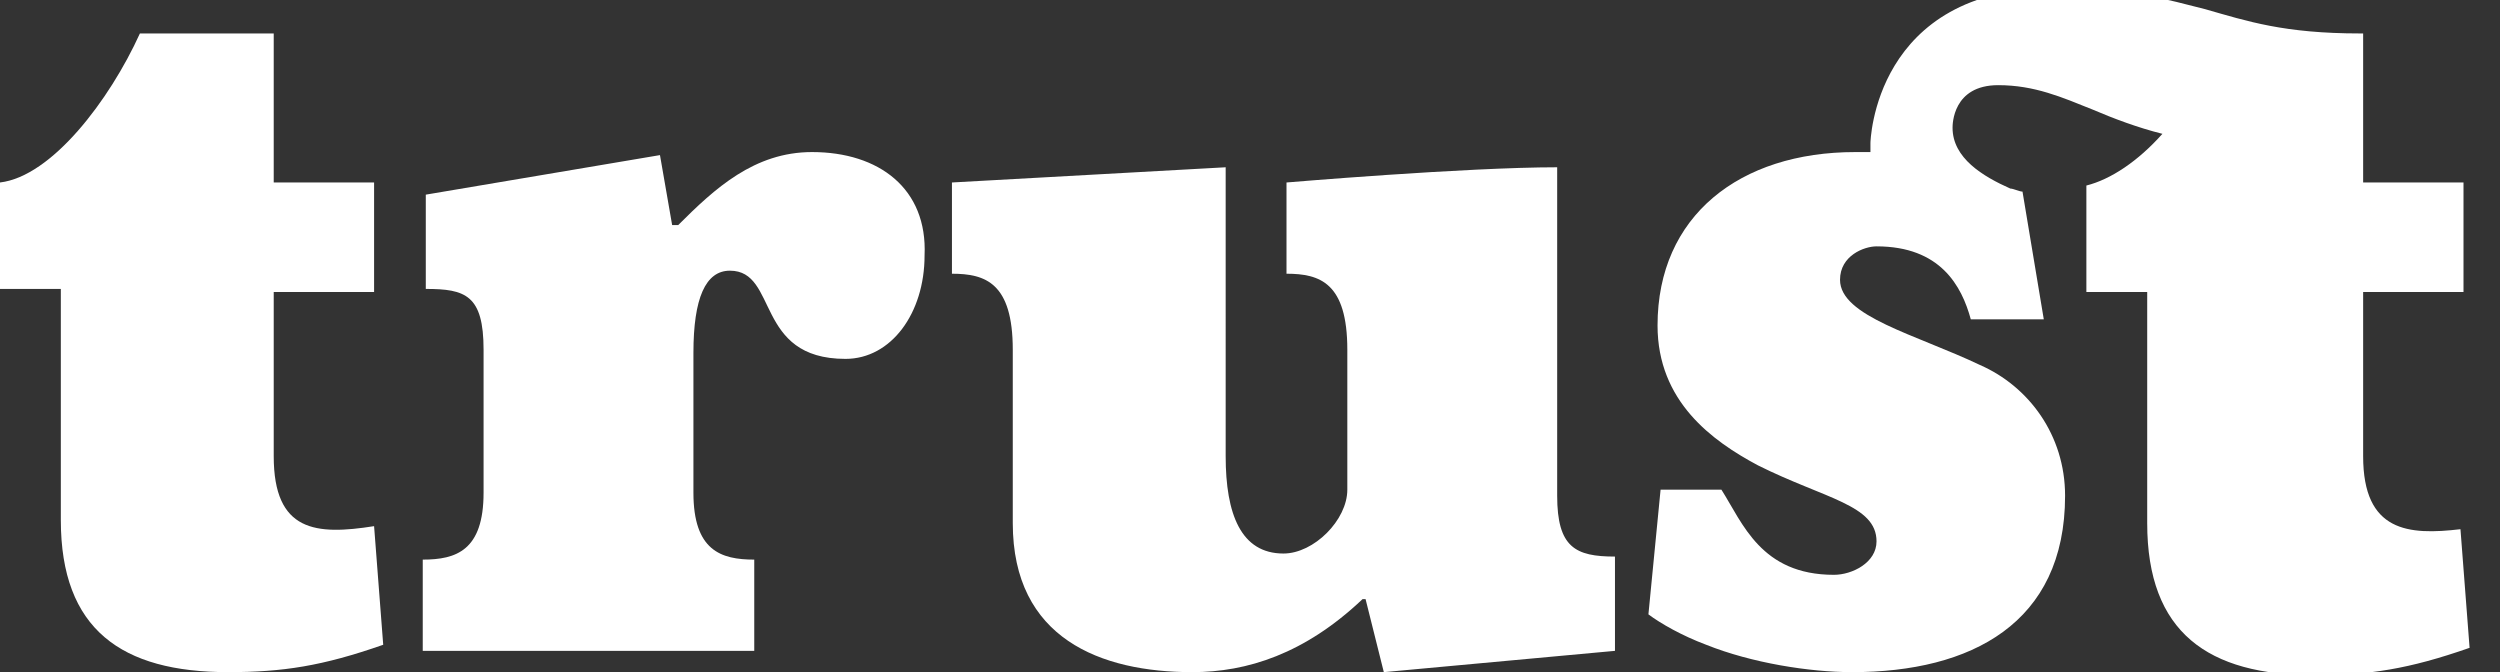
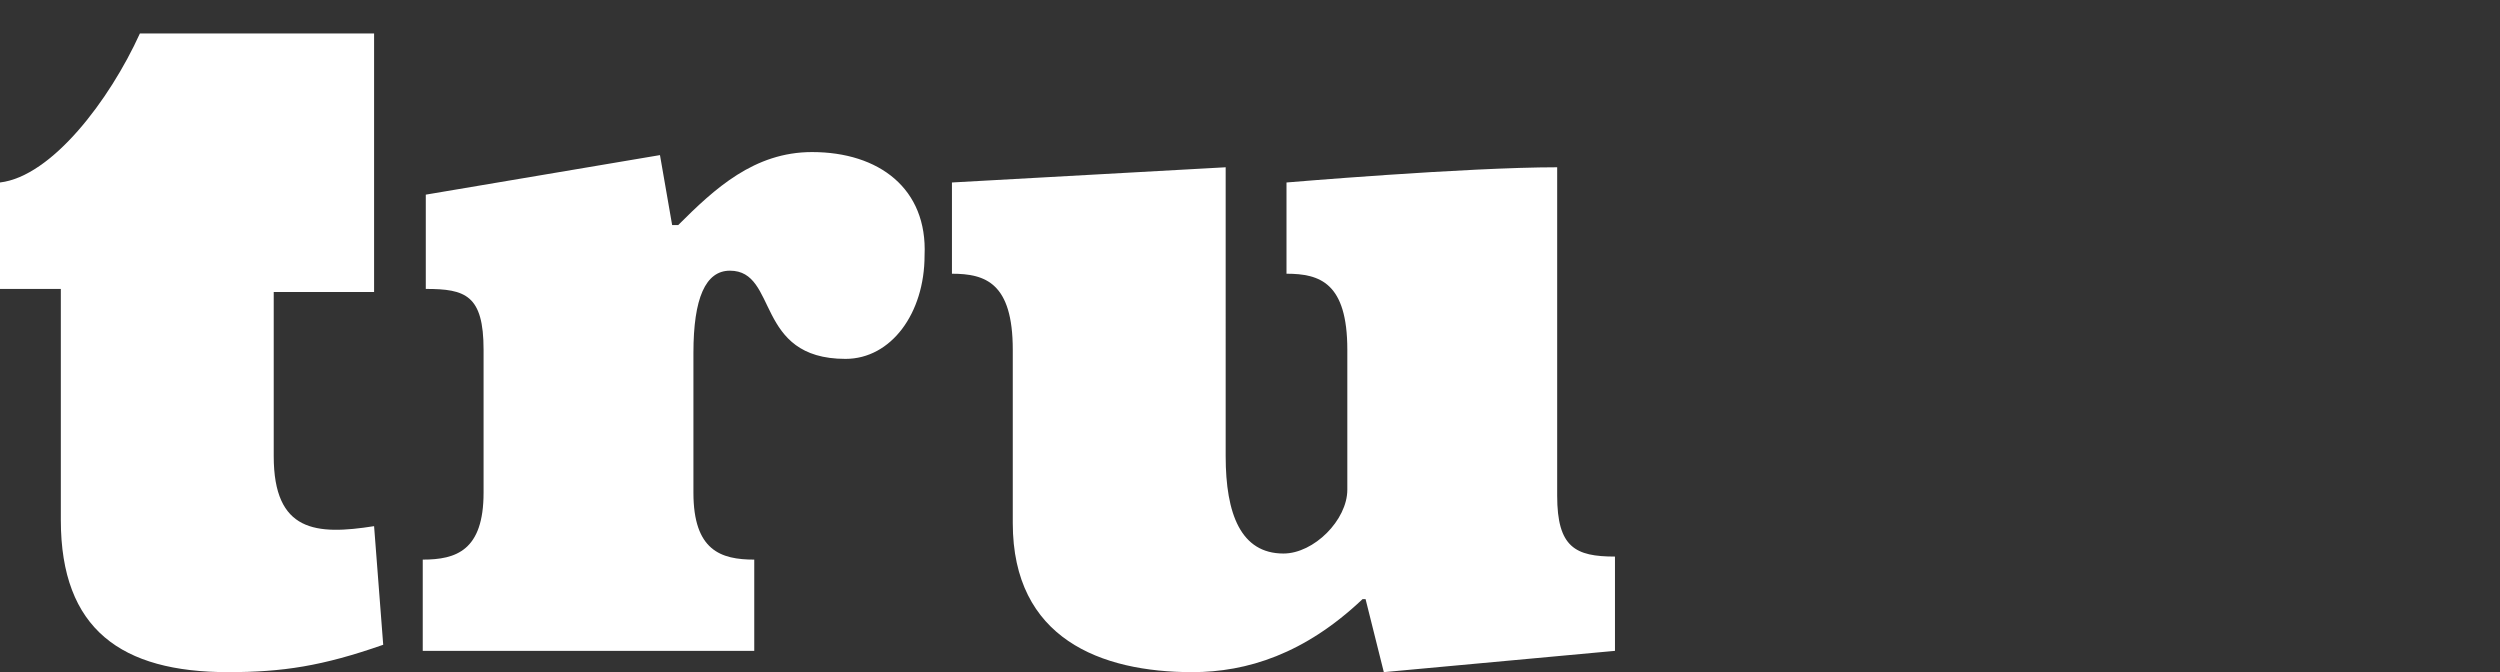
<svg xmlns="http://www.w3.org/2000/svg" version="1.1" id="Layer_1" x="0px" y="0px" viewBox="0 0 82.2 22.1" enable-background="new 0 0 82.2 22.1" xml:space="preserve">
  <rect x="0" y="0" width="82.2" height="22.1" fill="#333333" stroke="none" />
  <g>
-     <path fill="#FFFFFF" d="M9,15V9.6h3.3V6H9V1.1H4.6C3.6,3.3,1.7,5.8,0,6v3.5h2v7.6c0,3.6,2,5,5.5,5c1.8,0,3.1-0.2,5.1-0.9l-0.3-3.9   C10.4,17.6,9,17.5,9,15" />
+     <path fill="#FFFFFF" d="M9,15V9.6h3.3V6V1.1H4.6C3.6,3.3,1.7,5.8,0,6v3.5h2v7.6c0,3.6,2,5,5.5,5c1.8,0,3.1-0.2,5.1-0.9l-0.3-3.9   C10.4,17.6,9,17.5,9,15" />
    <path fill="#FFFFFF" d="M26.7,5c-1.9,0-3.2,1.2-4.4,2.4h-0.2l-0.4-2.3L14,6.4v3.1c1.3,0,1.9,0.2,1.9,2v4.7c0,1.9-0.9,2.2-2,2.2v3   h10.9v-3c-1.1,0-2-0.3-2-2.2v-4.6c0-1.8,0.4-2.7,1.2-2.7c1.6,0,0.8,2.9,3.8,2.9c1.5,0,2.6-1.5,2.6-3.4C30.5,6.2,28.9,5,26.7,5" />
    <path fill="#FFFFFF" d="M51.2,16.3V5.5c-3,0-8.9,0.5-8.9,0.5V9c1.1,0,2,0.3,2,2.5v4.6c0,1-1.1,2.1-2.1,2.1c-1.4,0-1.9-1.3-1.9-3.2   V5.5l-9,0.5V9c1.1,0,2,0.3,2,2.5v5.7c0,3.8,2.9,4.9,5.9,4.9c1.8,0,3.7-0.6,5.6-2.4h0.1l0.6,2.4l7.6-0.7v-3.1   C51.8,18.3,51.2,18,51.2,16.3" />
-     <path fill="#FFFFFF" d="M77.7,15V9.6H81V6h-3.3V1.1h-0.1c-2.5,0-3.7-0.4-5.1-0.8C71.3,0,70-0.4,67.6-0.4c-6,0-6.1,5.1-6.1,5.1   c0,0,0,0,0,0c0,0,0,0.1,0,0.3c-0.2,0-0.3,0-0.5,0c-3.8,0-6.5,2.1-6.5,5.7c0,2.5,1.8,3.8,3.3,4.6c2.2,1.1,3.9,1.3,3.9,2.5   c0,0.7-0.8,1.1-1.4,1.1c-2.4,0-3-1.7-3.7-2.8h-2l-0.4,4.1c0.4,0.3,1.1,0.7,1.9,1c1.5,0.6,3.4,0.9,4.8,0.9c3.9,0,7-1.6,7-5.8   c0-2-1.2-3.6-2.8-4.3c-2.1-1-4.6-1.6-4.6-2.8c0-0.8,0.8-1.1,1.2-1.1c2.1,0,2.8,1.3,3.1,2.4h2.4l-0.5-3h0l-0.2-1.2   c-0.1,0-0.3-0.1-0.4-0.1c0,0,0,0,0,0c-0.9-0.4-1.9-1-1.9-2c0-0.1,0-1.4,1.5-1.4c1.2,0,2.1,0.4,3.1,0.8c0.7,0.3,1.5,0.6,2.3,0.8   c-0.8,0.9-1.7,1.5-2.5,1.7v3.5h2v7.6c0,3.6,2,5,5.5,5c1.8,0,3.1-0.2,5.1-0.9l-0.3-3.9C79.2,17.6,77.7,17.5,77.7,15" />
  </g>
</svg>